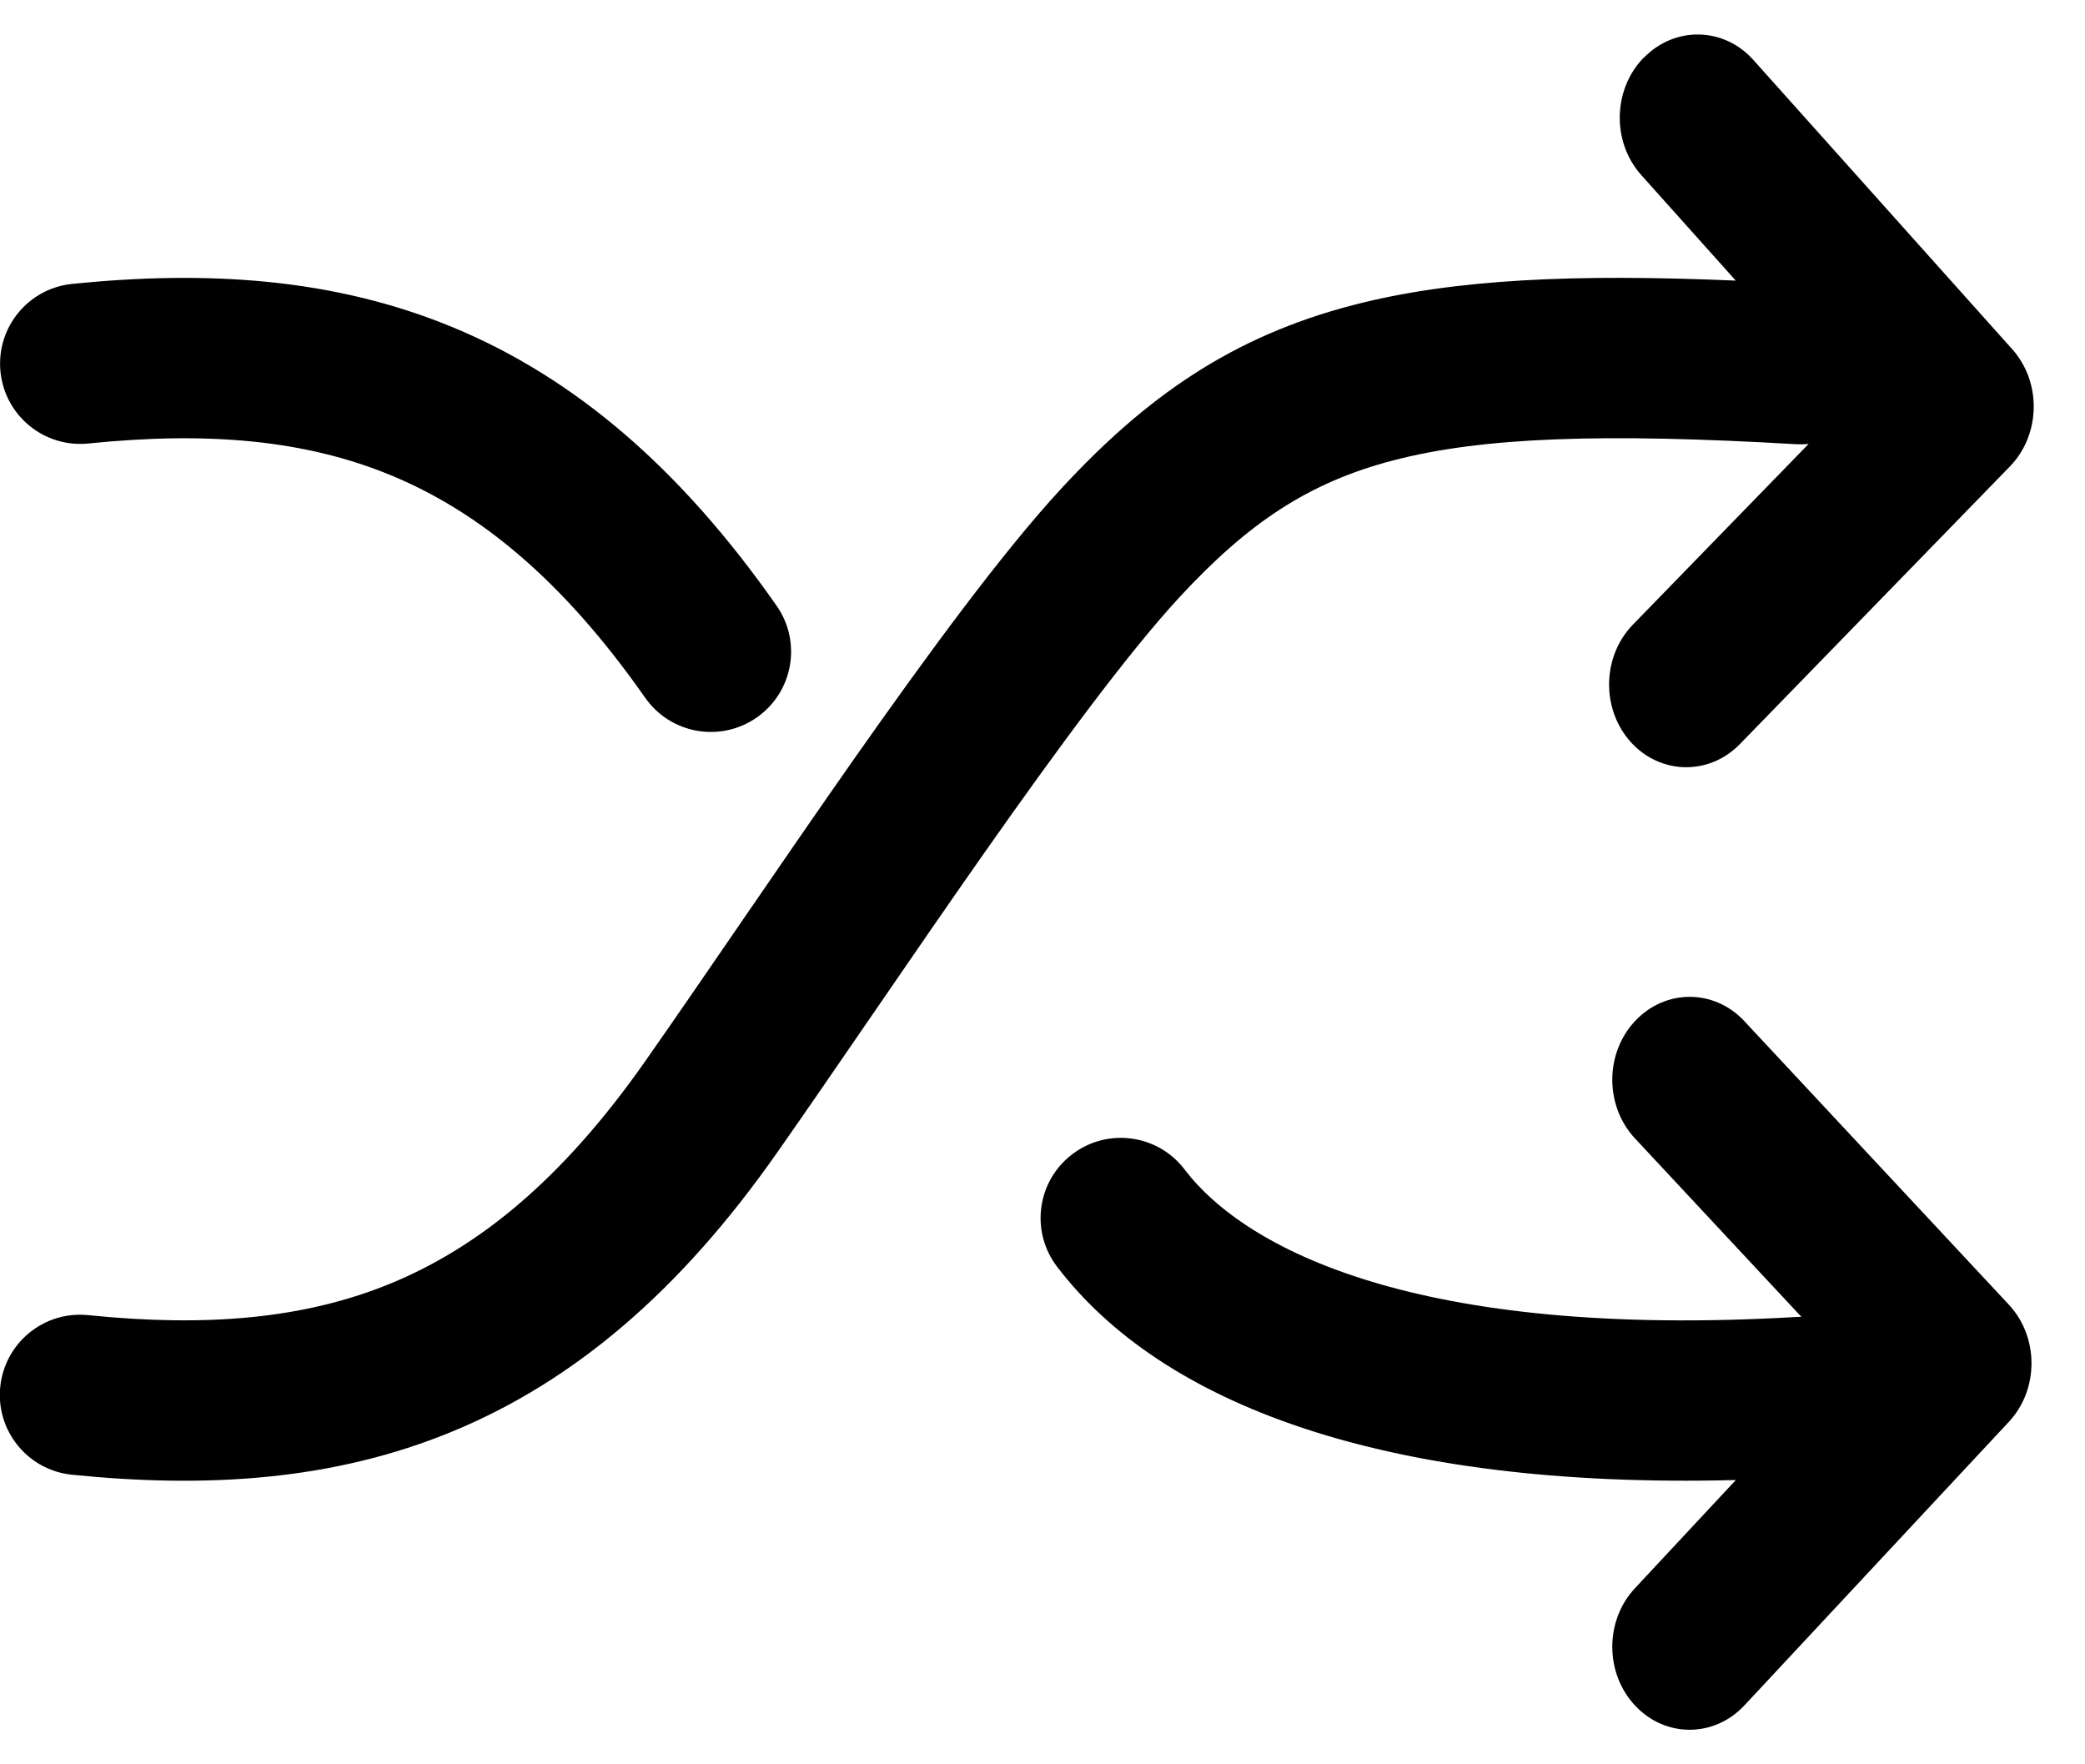
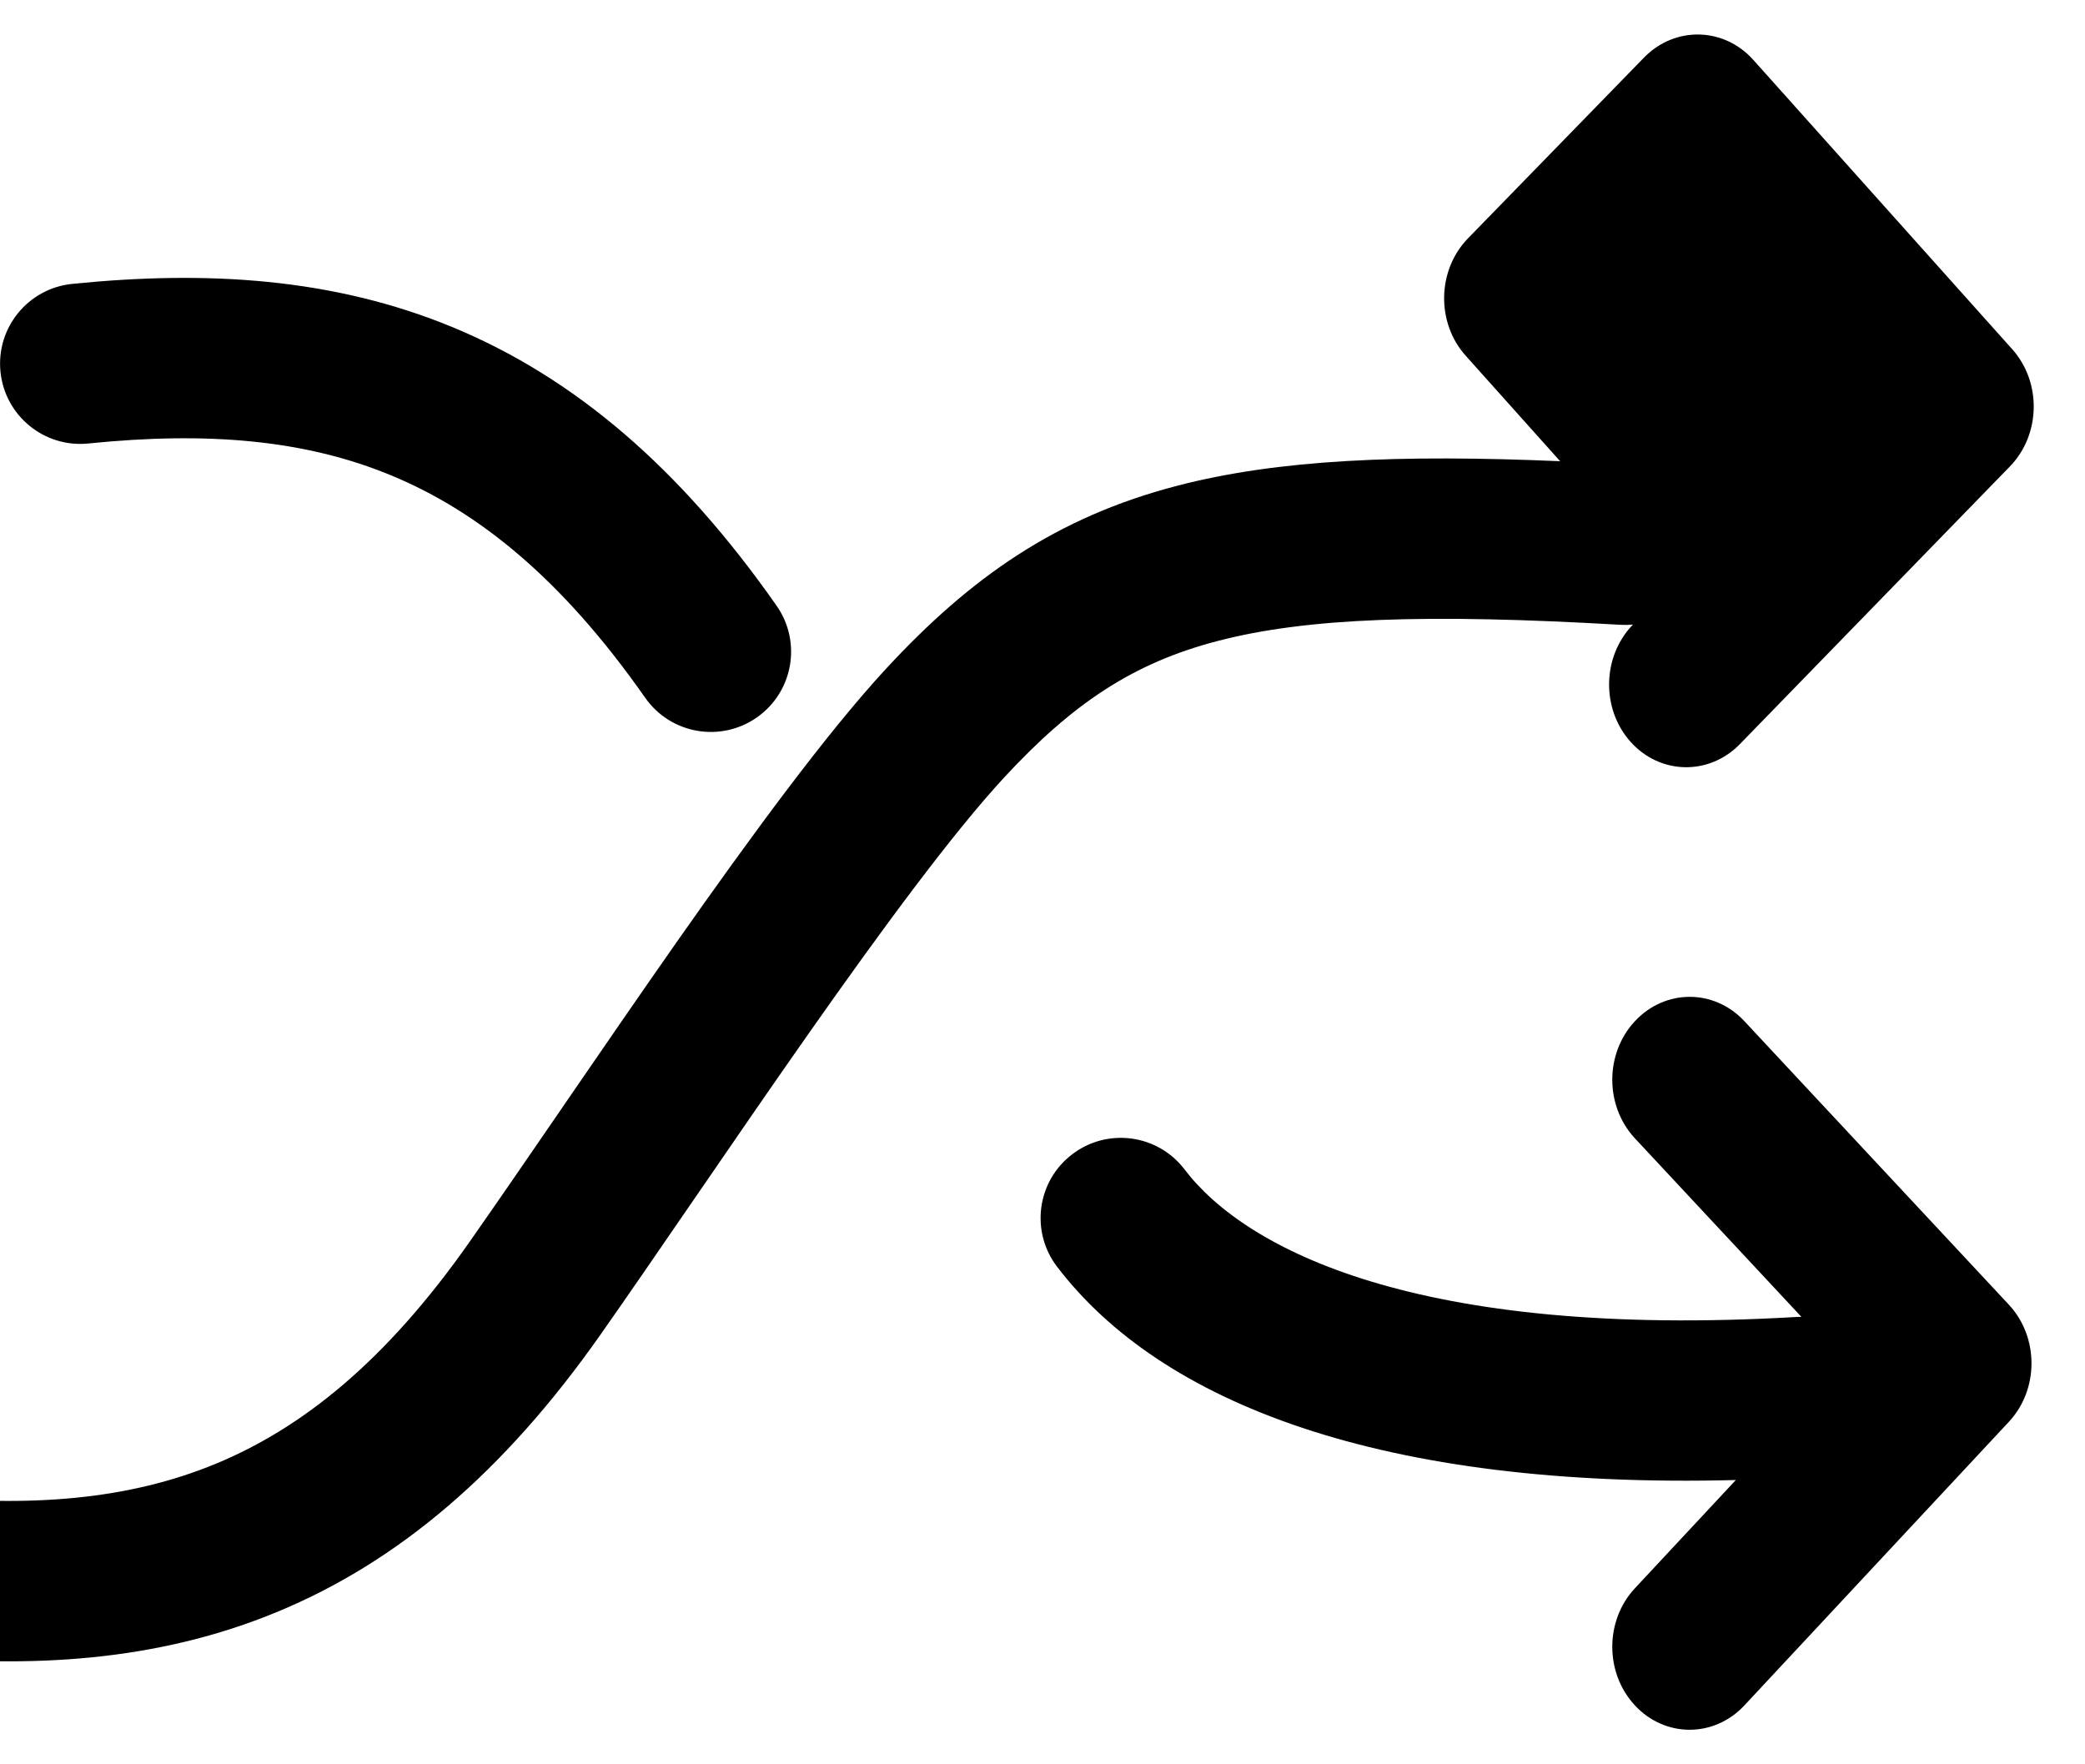
<svg xmlns="http://www.w3.org/2000/svg" fill="none" height="22" viewBox="0 0 26 22" width="26">
-   <path clip-rule="evenodd" d="m20.5.719c.385-.396.996-.383 1.364.028l3.229 3.608c.368.412.355 1.066-.03 1.462l-3.366 3.461c-.385.396-.996.383-1.364-.028-.368-.412-.355-1.066.03-1.462l2.19-2.252c-.05.005-.102.006-.154.003-2.406-.14-3.912-.089-5.026.202-1.051.274-1.805.776-2.664 1.705-.635.687-1.508 1.87-2.434 3.188-.457.651-.919 1.323-1.36 1.966l-.08.116-0.0 0c-.411.599-.804 1.172-1.154 1.67-1.206 1.718-2.524 2.836-4.031 3.46-1.498.621-3.084.712-4.753.543-.549-.056-.95-.546-.894-1.096.056-.549.546-.95 1.096-.894 1.477.15 2.7.049 3.785-.4 1.078-.447 2.118-1.278 3.159-2.762.343-.489.73-1.053 1.143-1.655l0-0.0 0-0.0 0-0.0.078-.114c.441-.642.908-1.322 1.372-1.984.918-1.307 1.863-2.597 2.602-3.396 1.052-1.138 2.123-1.89 3.628-2.282 1.264-.33 2.789-.392 4.779-.307l-1.179-1.317c-.368-.412-.355-1.066.03-1.462zm-5.728 13.864c.757.994 2.896 2.115 7.628 1.839.021-.001.042-.002.063-.002l-2.075-2.225c-.377-.404-.377-1.059 0-1.462.377-.404.988-.404 1.364 0l3.298 3.535c.377.404.377 1.059 0 1.462l-3.298 3.536c-.377.404-.988.404-1.364 0-.377-.404-.377-1.059 0-1.462l1.258-1.349c-4.418.115-7.17-.961-8.465-2.661-.335-.439-.25-1.067.19-1.401.439-.335 1.067-.25 1.401.19zm-5.088-7.03c.317.452.207 1.076-.246 1.393s-1.076.207-1.393-.246c-1.042-1.488-2.082-2.321-3.159-2.769-1.085-.451-2.307-.551-3.784-.401-.549.056-1.04-.344-1.096-.894-.056-.549.344-1.04.894-1.096 1.668-.169 3.255-.078 4.754.544 1.507.626 2.825 1.747 4.03 3.469z" fill="#000" fill-rule="evenodd" />
+   <path clip-rule="evenodd" d="m20.5.719c.385-.396.996-.383 1.364.028l3.229 3.608c.368.412.355 1.066-.03 1.462l-3.366 3.461c-.385.396-.996.383-1.364-.028-.368-.412-.355-1.066.03-1.462c-.05.005-.102.006-.154.003-2.406-.14-3.912-.089-5.026.202-1.051.274-1.805.776-2.664 1.705-.635.687-1.508 1.87-2.434 3.188-.457.651-.919 1.323-1.36 1.966l-.08.116-0.0 0c-.411.599-.804 1.172-1.154 1.67-1.206 1.718-2.524 2.836-4.031 3.46-1.498.621-3.084.712-4.753.543-.549-.056-.95-.546-.894-1.096.056-.549.546-.95 1.096-.894 1.477.15 2.7.049 3.785-.4 1.078-.447 2.118-1.278 3.159-2.762.343-.489.73-1.053 1.143-1.655l0-0.0 0-0.0 0-0.0.078-.114c.441-.642.908-1.322 1.372-1.984.918-1.307 1.863-2.597 2.602-3.396 1.052-1.138 2.123-1.89 3.628-2.282 1.264-.33 2.789-.392 4.779-.307l-1.179-1.317c-.368-.412-.355-1.066.03-1.462zm-5.728 13.864c.757.994 2.896 2.115 7.628 1.839.021-.001.042-.002.063-.002l-2.075-2.225c-.377-.404-.377-1.059 0-1.462.377-.404.988-.404 1.364 0l3.298 3.535c.377.404.377 1.059 0 1.462l-3.298 3.536c-.377.404-.988.404-1.364 0-.377-.404-.377-1.059 0-1.462l1.258-1.349c-4.418.115-7.17-.961-8.465-2.661-.335-.439-.25-1.067.19-1.401.439-.335 1.067-.25 1.401.19zm-5.088-7.03c.317.452.207 1.076-.246 1.393s-1.076.207-1.393-.246c-1.042-1.488-2.082-2.321-3.159-2.769-1.085-.451-2.307-.551-3.784-.401-.549.056-1.04-.344-1.096-.894-.056-.549.344-1.04.894-1.096 1.668-.169 3.255-.078 4.754.544 1.507.626 2.825 1.747 4.03 3.469z" fill="#000" fill-rule="evenodd" />
</svg>